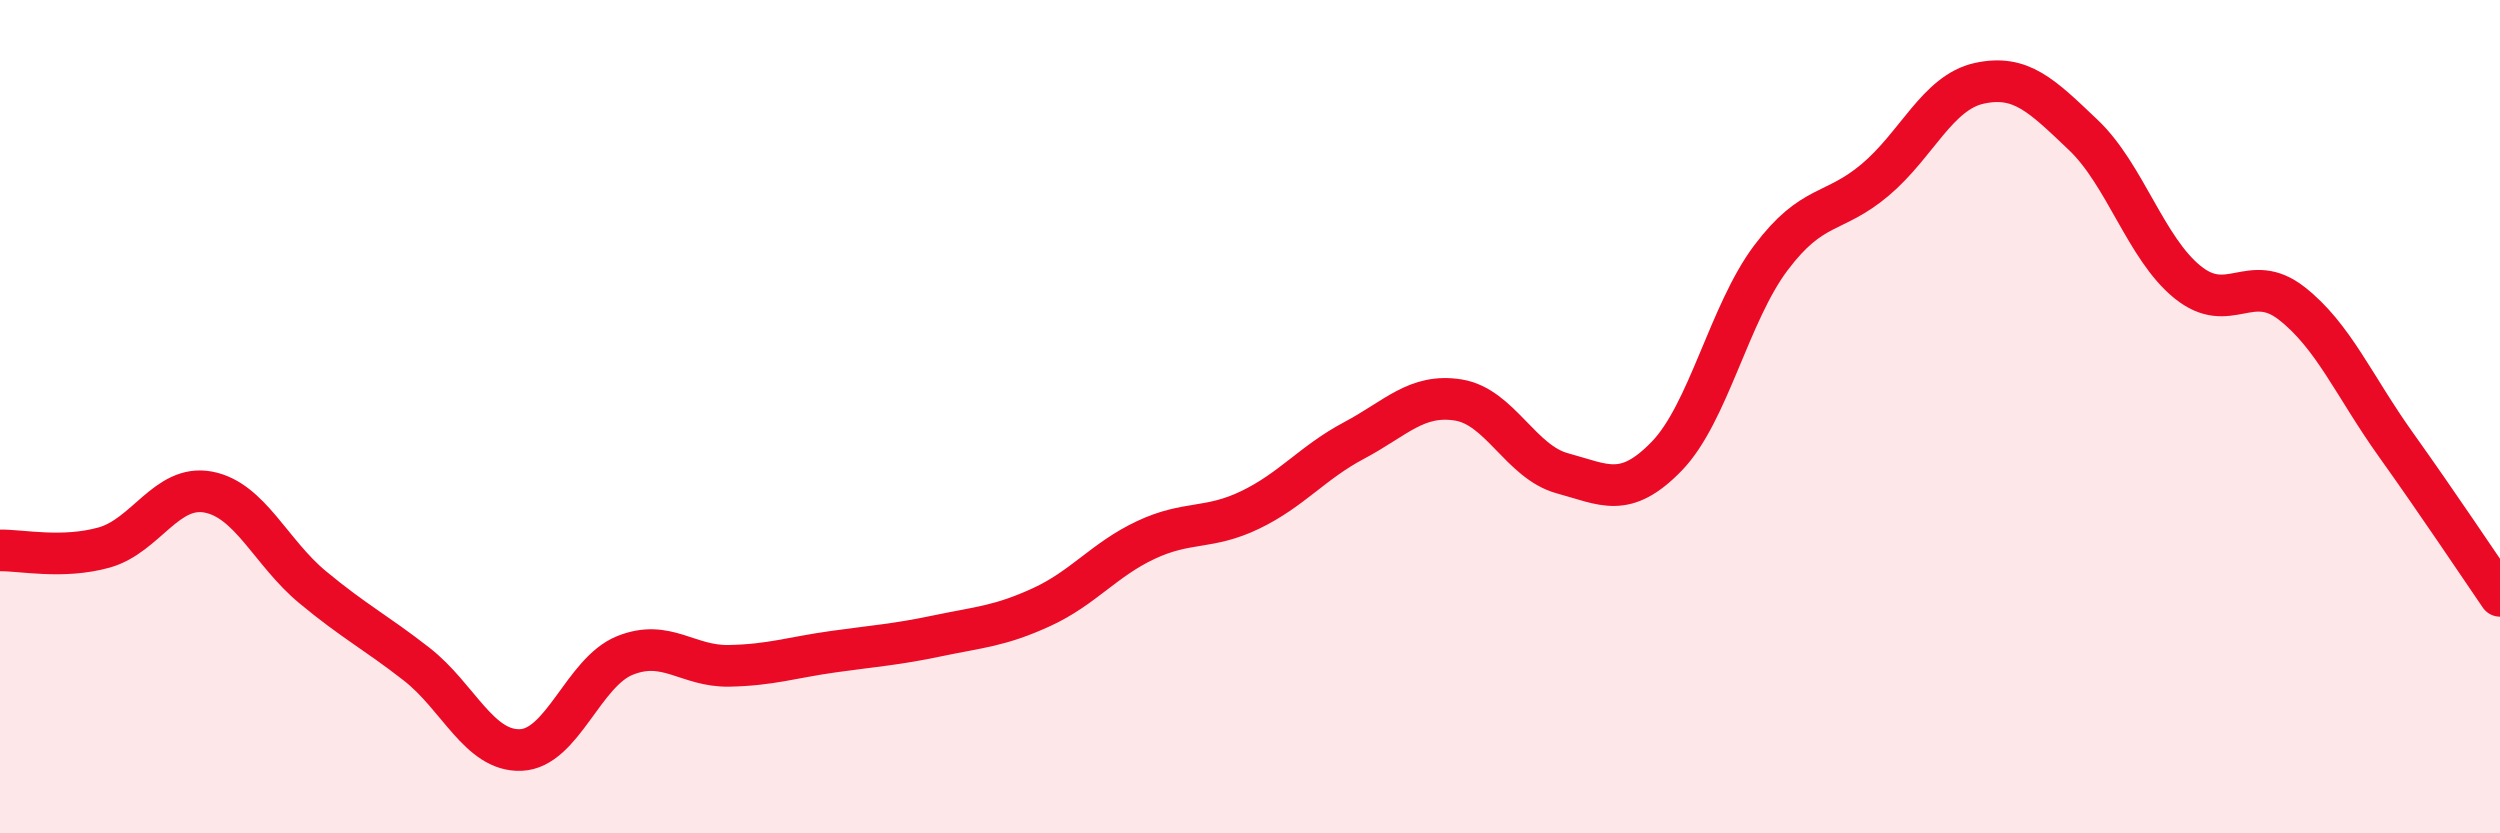
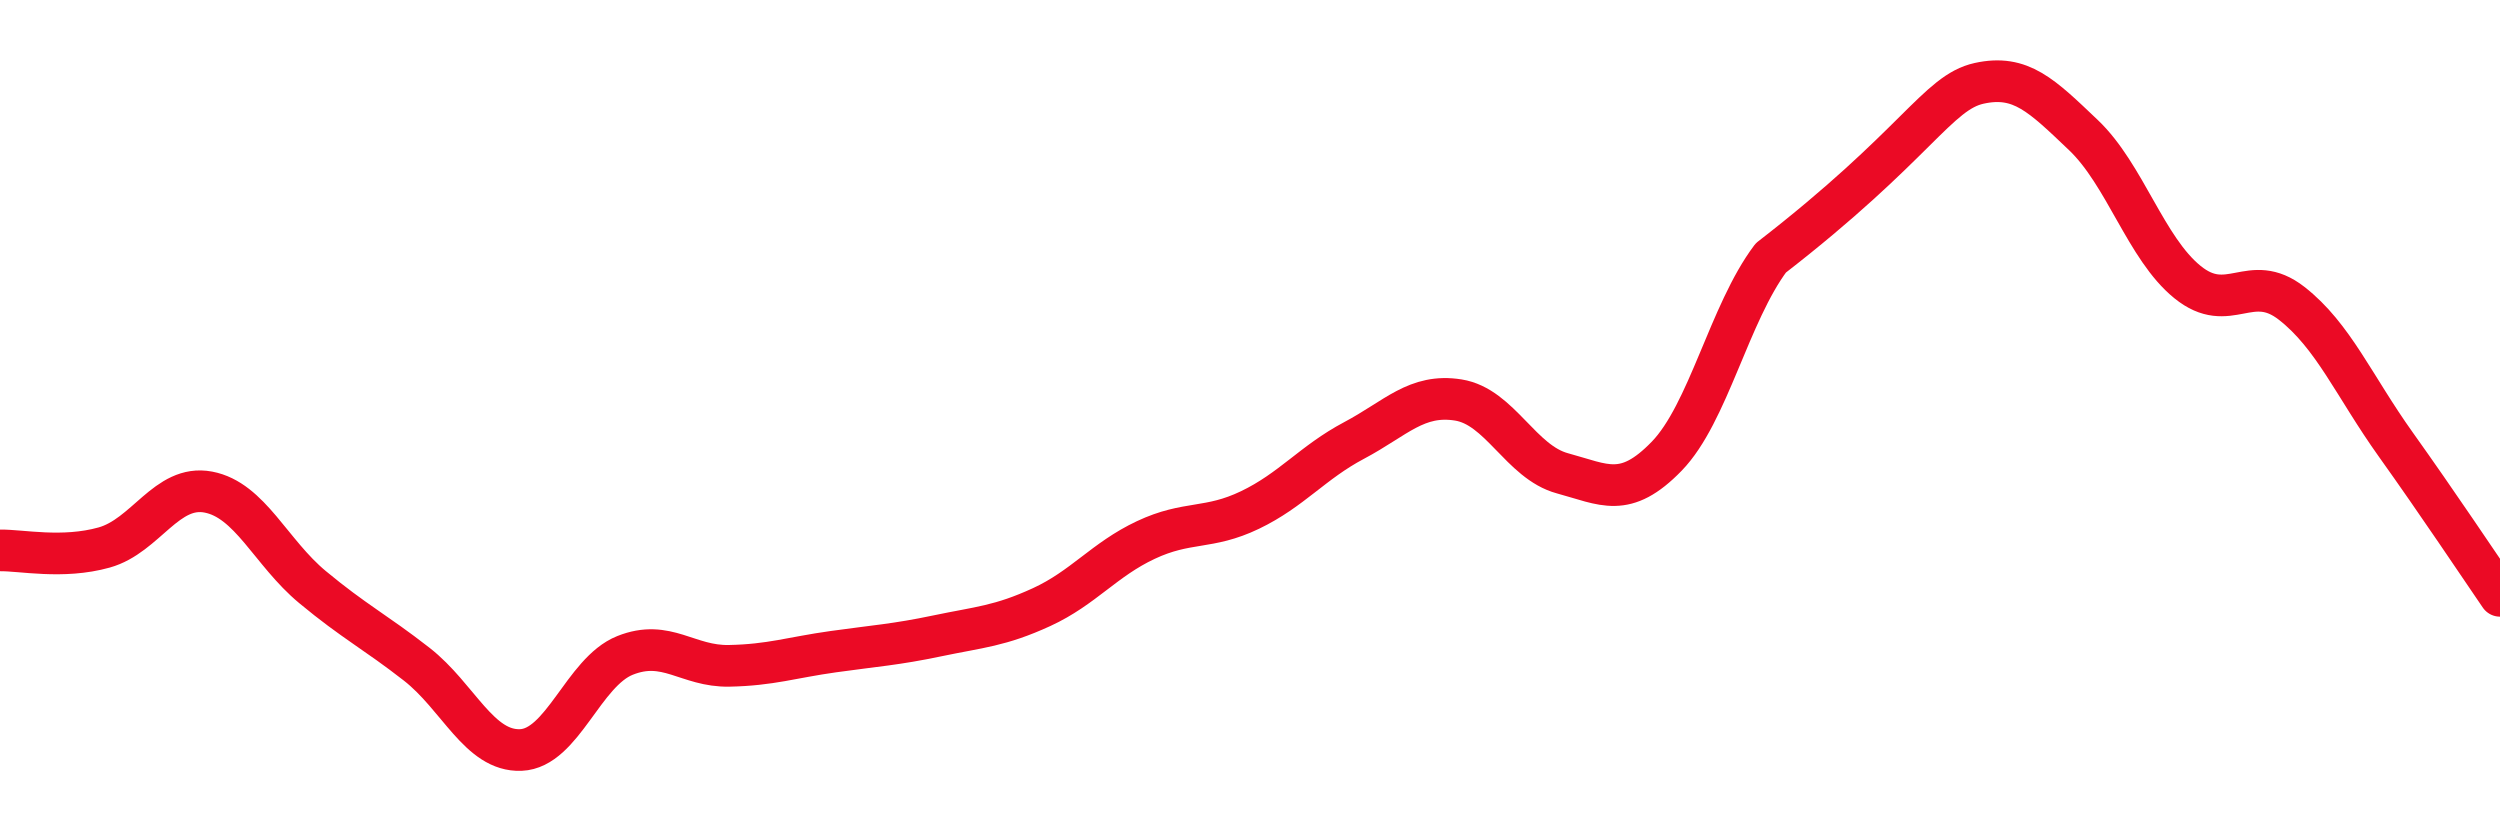
<svg xmlns="http://www.w3.org/2000/svg" width="60" height="20" viewBox="0 0 60 20">
-   <path d="M 0,13.21 C 0.5,13.2 1.5,13.42 2.5,13.14 C 3.5,12.86 4,11.62 5,11.81 C 6,12 6.5,13.26 7.5,14.09 C 8.5,14.92 9,15.16 10,15.94 C 11,16.72 11.5,18.04 12.5,18 C 13.5,17.96 14,16.13 15,15.73 C 16,15.33 16.5,16 17.5,15.98 C 18.5,15.96 19,15.78 20,15.64 C 21,15.5 21.5,15.47 22.5,15.26 C 23.5,15.05 24,15.03 25,14.57 C 26,14.11 26.5,13.43 27.5,12.96 C 28.5,12.49 29,12.72 30,12.24 C 31,11.76 31.5,11.1 32.5,10.57 C 33.5,10.04 34,9.44 35,9.6 C 36,9.76 36.5,11.09 37.5,11.36 C 38.5,11.63 39,11.98 40,10.95 C 41,9.92 41.5,7.52 42.5,6.19 C 43.5,4.86 44,5.16 45,4.32 C 46,3.48 46.5,2.22 47.5,2 C 48.5,1.78 49,2.29 50,3.24 C 51,4.19 51.5,5.96 52.5,6.77 C 53.5,7.58 54,6.5 55,7.28 C 56,8.06 56.5,9.27 57.5,10.67 C 58.5,12.07 59.5,13.57 60,14.3L60 20L0 20Z" fill="#EB0A25" opacity="0.1" stroke-linecap="round" stroke-linejoin="round" />
-   <path d="M 0,13.21 C 0.5,13.2 1.5,13.42 2.5,13.14 C 3.5,12.86 4,11.62 5,11.81 C 6,12 6.5,13.26 7.5,14.09 C 8.5,14.92 9,15.16 10,15.94 C 11,16.72 11.5,18.04 12.5,18 C 13.5,17.96 14,16.13 15,15.73 C 16,15.33 16.5,16 17.5,15.98 C 18.5,15.96 19,15.78 20,15.64 C 21,15.5 21.5,15.47 22.5,15.26 C 23.5,15.05 24,15.03 25,14.57 C 26,14.11 26.5,13.43 27.5,12.96 C 28.5,12.49 29,12.72 30,12.24 C 31,11.76 31.5,11.1 32.5,10.57 C 33.5,10.04 34,9.44 35,9.6 C 36,9.76 36.5,11.09 37.5,11.36 C 38.5,11.63 39,11.98 40,10.95 C 41,9.92 41.5,7.52 42.5,6.19 C 43.5,4.86 44,5.16 45,4.32 C 46,3.48 46.5,2.22 47.5,2 C 48.5,1.78 49,2.29 50,3.24 C 51,4.19 51.5,5.96 52.5,6.77 C 53.5,7.58 54,6.5 55,7.28 C 56,8.06 56.5,9.27 57.5,10.67 C 58.5,12.07 59.5,13.57 60,14.3" stroke="#EB0A25" stroke-width="1" fill="none" stroke-linecap="round" stroke-linejoin="round" />
+   <path d="M 0,13.21 C 0.5,13.2 1.5,13.42 2.5,13.14 C 3.5,12.86 4,11.62 5,11.81 C 6,12 6.5,13.26 7.5,14.09 C 8.5,14.92 9,15.16 10,15.94 C 11,16.72 11.5,18.04 12.5,18 C 13.5,17.96 14,16.13 15,15.73 C 16,15.33 16.5,16 17.5,15.98 C 18.5,15.96 19,15.78 20,15.64 C 21,15.5 21.5,15.47 22.5,15.26 C 23.5,15.05 24,15.03 25,14.57 C 26,14.11 26.5,13.43 27.5,12.96 C 28.5,12.49 29,12.72 30,12.24 C 31,11.76 31.5,11.1 32.5,10.57 C 33.5,10.04 34,9.44 35,9.6 C 36,9.76 36.5,11.09 37.5,11.36 C 38.5,11.63 39,11.98 40,10.95 C 41,9.92 41.5,7.52 42.5,6.19 C 46,3.48 46.5,2.22 47.5,2 C 48.5,1.78 49,2.29 50,3.24 C 51,4.19 51.5,5.96 52.5,6.77 C 53.5,7.58 54,6.5 55,7.28 C 56,8.06 56.5,9.27 57.5,10.67 C 58.5,12.07 59.5,13.57 60,14.3" stroke="#EB0A25" stroke-width="1" fill="none" stroke-linecap="round" stroke-linejoin="round" />
</svg>